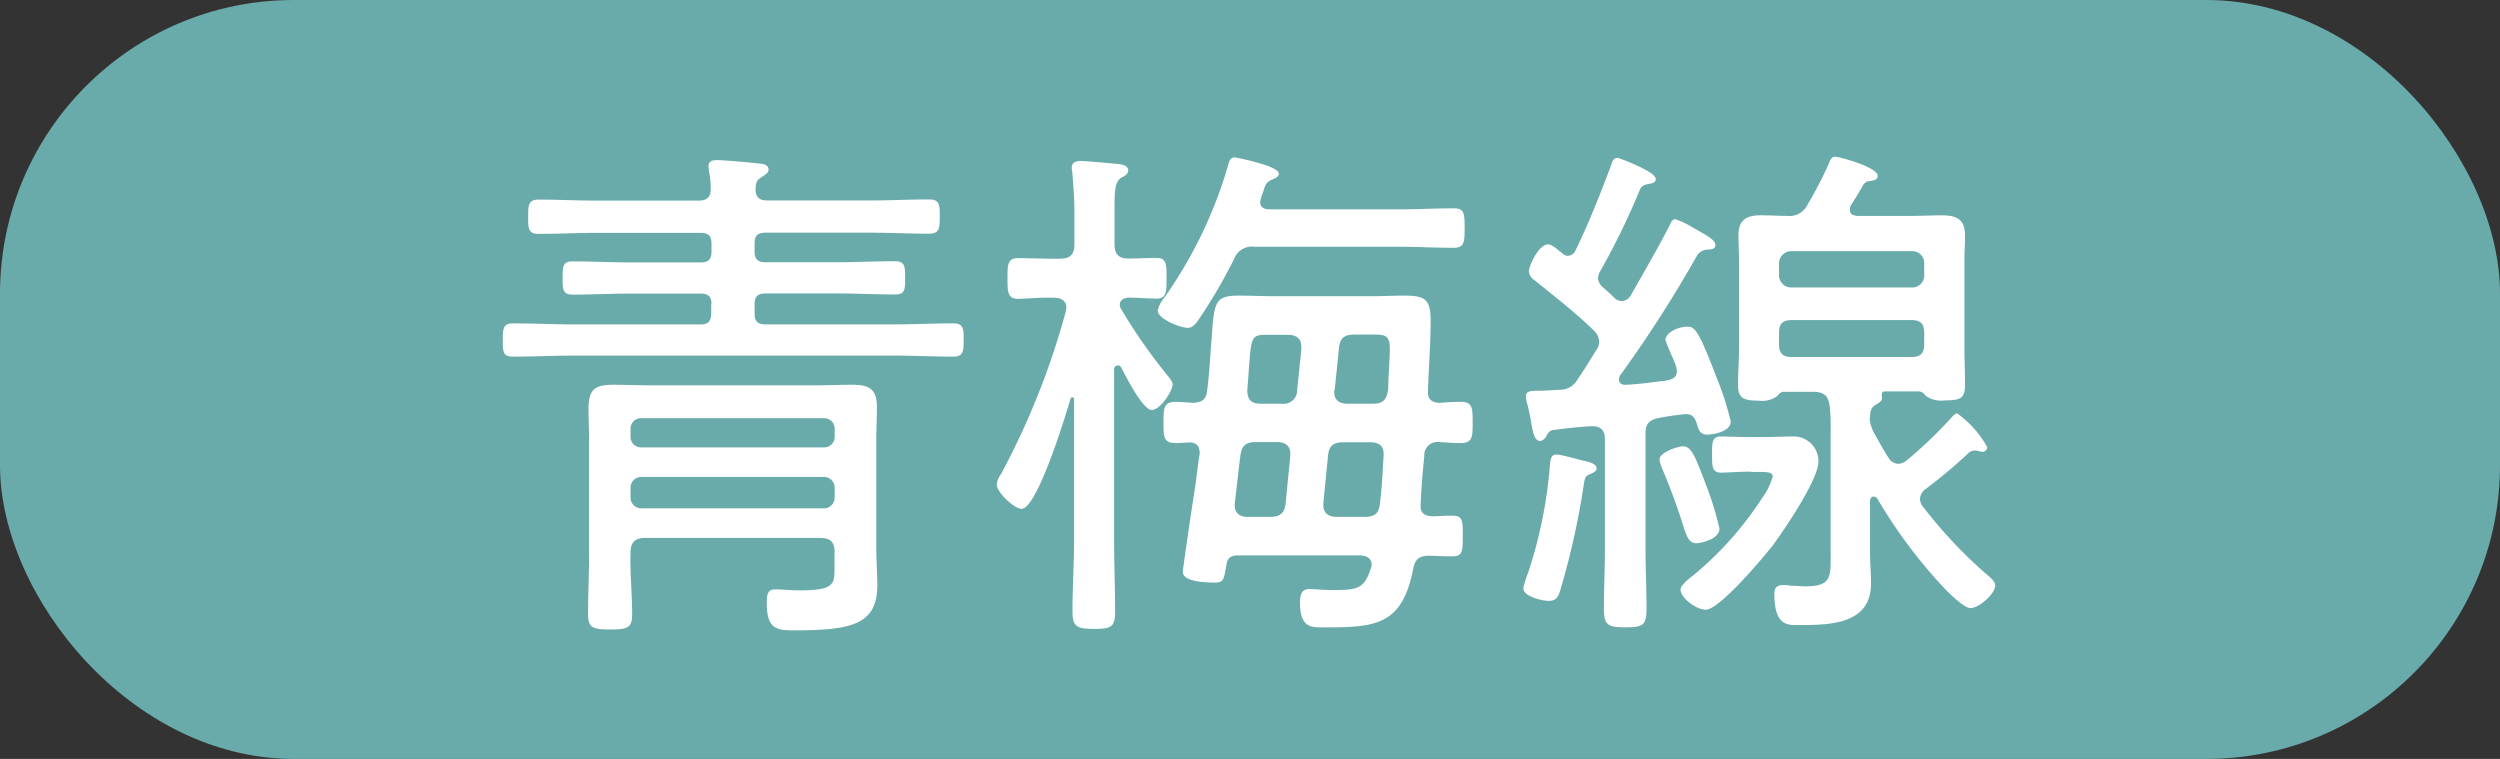
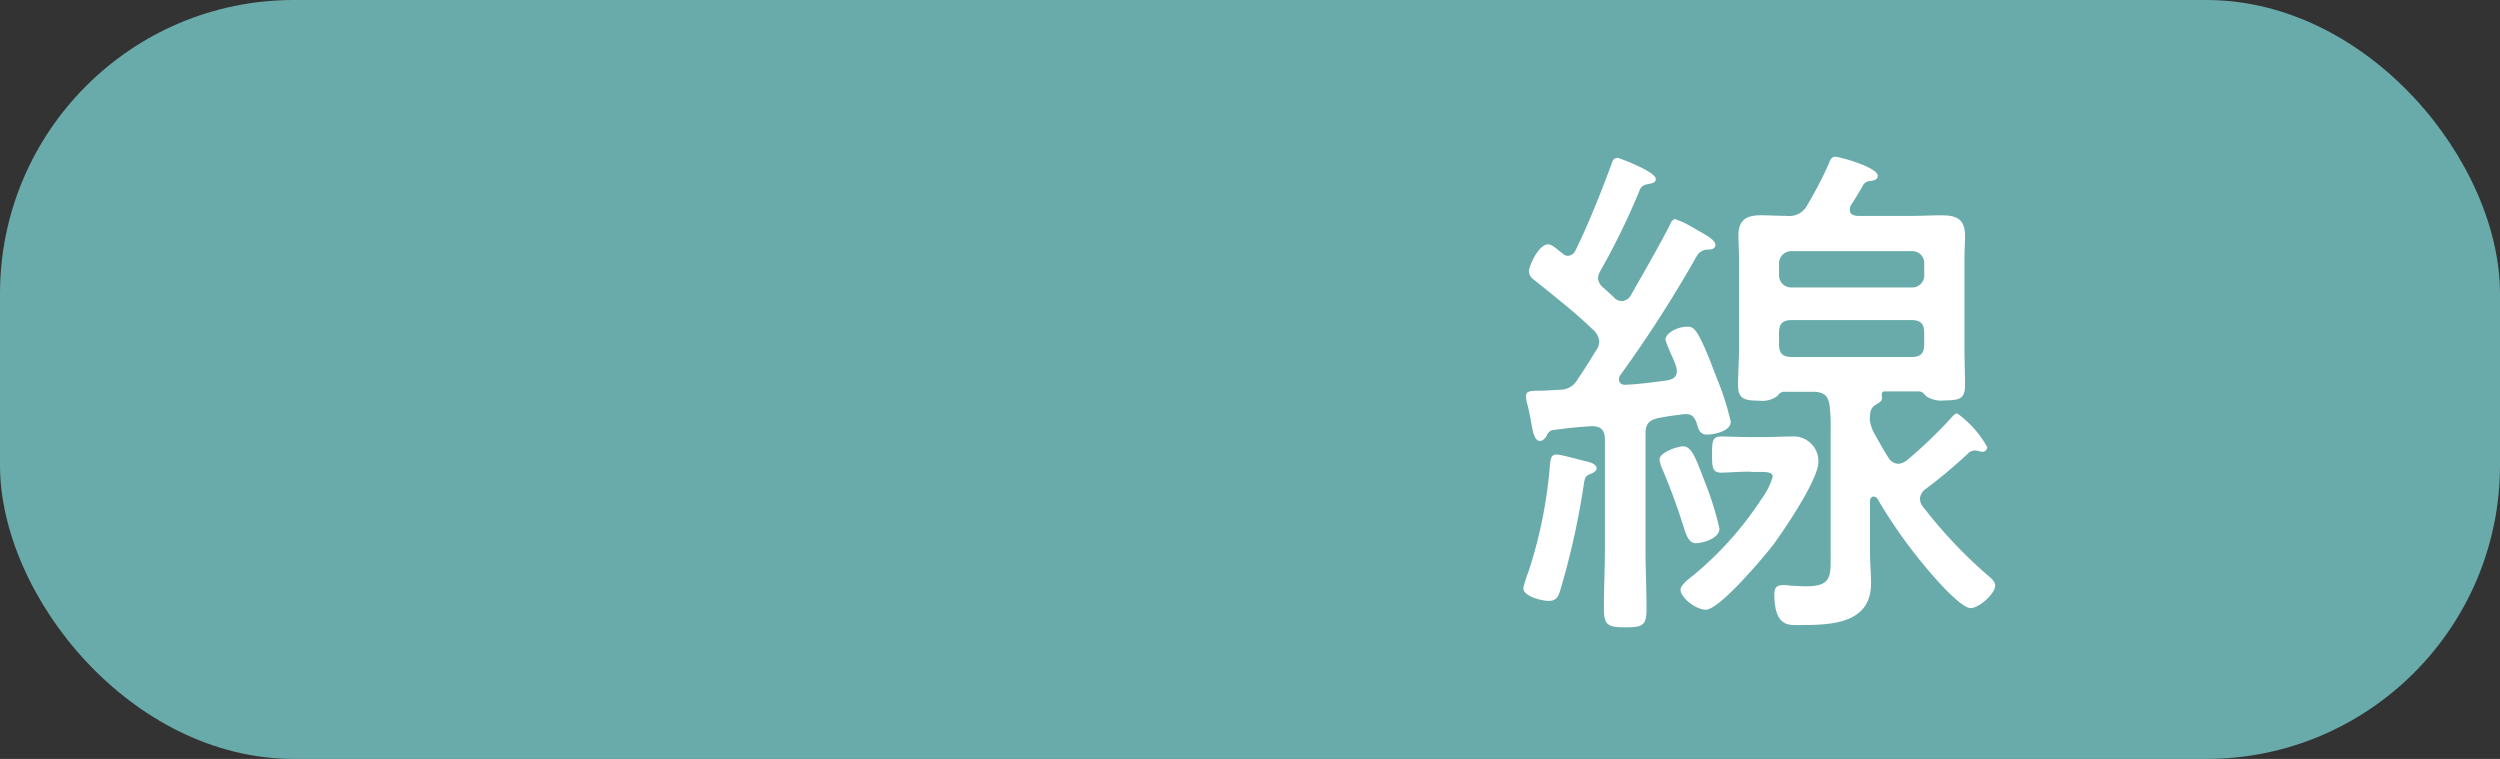
<svg xmlns="http://www.w3.org/2000/svg" width="112" height="34" viewBox="0 0 112 34">
  <rect x="0" y="0" width="112" height="34" fill="#333333" stroke="none" />
  <g transform="translate(-567.773 -250.985)">
    <rect width="112" height="34" rx="13.16" transform="translate(567.773 250.985)" fill="#69abab" />
    <g transform="translate(590.301 258.016)">
-       <path d="M656.287,289.79c0-.329-.137-.475-.475-.475h-3.134c-.868,0-1.745.046-2.613.046-.448,0-.448-.256-.448-.731,0-.521,0-.758.448-.758.868,0,1.745.046,2.613.046h3.134c.329,0,.475-.137.475-.475v-.375c0-.329-.137-.475-.475-.475h-4.623c-.9,0-1.772.046-2.64.046-.475,0-.475-.238-.475-.758s0-.777.475-.777c.868,0,1.745.046,2.64.046h4.523c.375,0,.566-.164.539-.594a3.606,3.606,0,0,0-.073-.7c0-.073-.027-.164-.027-.238,0-.256.192-.283.4-.283.283,0,1.654.119,1.937.164.137,0,.356.073.356.256,0,.164-.137.21-.329.356-.21.119-.238.256-.256.493,0,.4.164.539.539.539h4.6c.868,0,1.745-.046,2.64-.046.475,0,.475.256.475.758s0,.777-.475.777c-.868,0-1.772-.046-2.64-.046h-4.687c-.356,0-.493.137-.493.475v.375c0,.329.137.475.493.475h3.161c.868,0,1.745-.046,2.641-.046.448,0,.448.256.448.758s0,.731-.448.731c-.868,0-1.773-.046-2.641-.046h-3.161c-.356,0-.493.146-.493.475v.42c0,.356.137.493.493.493h5.683c.923,0,1.818-.046,2.714-.046.475,0,.475.238.475.758s-.027.731-.475.731c-.9,0-1.791-.046-2.714-.046H650.1c-.9,0-1.791.046-2.714.046-.448,0-.448-.238-.448-.731s0-.758.448-.758c.923,0,1.818.046,2.714.046h5.7c.329,0,.475-.137.475-.493v-.42Zm5.518,11.128c0-.475-.192-.658-.658-.658h-7.83c-.448,0-.658.192-.658.658-.027.923.073,1.836.073,2.759,0,.612-.192.685-.987.685s-.987-.073-.987-.7c0-.923.046-1.818.046-2.714v-5c0-.493-.027-.987-.027-1.462,0-.9.3-1.087,1.133-1.087.539,0,1.106.027,1.654.027h7.328c.566,0,1.106-.027,1.672-.027.758,0,1.133.164,1.133.987,0,.521-.027,1.014-.027,1.508v4.879c0,.539.046,1.06.046,1.6,0,1.773-1.151,2.028-3.728,2.028-.777,0-1.224-.046-1.224-1.224,0-.356.027-.612.375-.612.283,0,.685.046,1.106.046,1.553,0,1.553-.3,1.553-.987v-.7Zm-.493-4.714a.465.465,0,0,0,.493-.475v-.356a.465.465,0,0,0-.493-.475h-8.159a.466.466,0,0,0-.493.475v.356a.466.466,0,0,0,.493.475Zm-8.652,2.238a.48.48,0,0,0,.493.493h8.159a.48.48,0,0,0,.493-.493v-.42a.48.48,0,0,0-.493-.493h-8.159a.48.48,0,0,0-.493.493Z" transform="translate(-646.94 -283.193)" fill="#fff" />
-       <path d="M676.551,292.538c-.091,0-.137.073-.137.164v7.592c0,1.087.046,2.165.046,3.253,0,.685-.164.777-.923.777-.8,0-.987-.091-.987-.8,0-1.06.073-2.147.073-3.234v-6.249a.086.086,0,0,0-.091-.091c-.046,0-.046.027-.073.073-.21.731-1.489,4.925-2.193,4.925-.311,0-1.106-.731-1.106-1.087a.893.893,0,0,1,.192-.475,34.582,34.582,0,0,0,2.9-7.282c0-.073.027-.119.027-.164,0-.329-.256-.448-.539-.448-.594-.027-1.3.046-1.626.046-.475,0-.475-.329-.475-.923s0-.9.475-.9c.375,0,1.042.027,1.672.027h.192c.475,0,.658-.192.658-.64v-1.489c0-.594-.046-1.151-.091-1.7,0-.073-.027-.164-.027-.238,0-.256.192-.311.4-.311.237,0,1.535.119,1.772.146.165.027.356.091.356.283,0,.164-.164.238-.329.329-.256.192-.283.539-.283,1.371v1.6c0,.42.164.64.612.64.42,0,.85-.027,1.27-.027.448,0,.448.283.448.9s0,.923-.448.923c-.238,0-.968-.046-1.27-.046-.192.027-.375.091-.375.329a.389.389,0,0,0,.073.21,24.428,24.428,0,0,0,1.983,2.851c.091.119.311.356.311.493,0,.283-.539,1.151-.941,1.151s-1.179-1.553-1.37-1.91a.166.166,0,0,0-.137-.091Zm3.7-2.147c-.119.192-.283.448-.539.448-.329,0-1.343-.4-1.343-.777a1.261,1.261,0,0,1,.256-.521,19.78,19.78,0,0,0,2.878-5.921c.046-.164.091-.42.311-.42.027,0,1.983.375,1.983.731,0,.137-.164.21-.283.256-.283.119-.329.238-.42.566a1.677,1.677,0,0,0-.137.448c0,.238.192.329.4.329h5.82c.822,0,1.626-.046,2.449-.046.475,0,.493.21.493.9,0,.64-.027.868-.493.868-.822,0-1.626-.046-2.449-.046h-6.46a.853.853,0,0,0-.923.539,24.034,24.034,0,0,1-1.535,2.641Zm.658,11.859c-.356,0-1.416-.027-1.416-.475,0-.137.42-3,.566-3.892.091-.731.164-1.3.192-1.389,0-.311-.091-.493-.4-.521-.238,0-.448.027-.685.027-.521,0-.539-.256-.539-.923s.027-.923.539-.923c.21,0,.566.027.777.046.4-.027.594-.137.64-.539.119-.923.137-1.654.192-2.211.119-1.745.119-2.056,1.224-2.056.521,0,1.042.027,1.553.027h4.431c.475,0,.969-.027,1.434-.027.969,0,1.179.192,1.179,1.151s-.091,2.12-.119,3.116c-.027.356.137.521.521.539.311-.027.612-.046.941-.046.539,0,.539.283.539.923s0,.923-.539.923c-.329,0-.658-.027-.987-.046a.583.583,0,0,0-.64.612c-.073.731-.137,1.462-.164,2.193-.027.356.146.493.493.521.283,0,.594-.027.9-.027.493,0,.493.192.493.9s0,.923-.493.923c-.356,0-.7-.027-1.042-.027-.448,0-.612.192-.685.594-.493,2.494-1.654,2.613-3.892,2.613-.612,0-1.179.091-1.179-1.105,0-.311.046-.612.42-.612.146,0,.7.046,1.042.046,1.042,0,1.416-.027,1.7-.941a.4.4,0,0,0,.046-.192c0-.329-.283-.42-.566-.42h-5.4c-.311,0-.493.091-.539.42-.119.64-.091.8-.539.8Zm3.4-5.683v-.091c0-.375-.256-.521-.594-.521h-.941c-.448,0-.64.146-.7.594-.091.7-.164,1.434-.256,2.165v.073c0,.375.256.521.594.521h.987c.448,0,.658-.164.7-.612l.21-2.12Zm.493-4.806v-.091c0-.375-.256-.521-.612-.521h-.868c-.7,0-.758.027-.85,1.27-.027.311-.046.7-.091,1.206,0,.42.164.612.594.612h.941a.606.606,0,0,0,.7-.612l.192-1.864Zm.987,6.907v.119c0,.375.256.521.612.521h1.224c.448,0,.658-.137.7-.612.091-.7.119-1.416.164-2.12.027-.448-.192-.612-.612-.612H686.7c-.448,0-.658.146-.7.594l-.21,2.12Zm.493-5.043c-.046.42.192.612.594.612h1.133c.448,0,.612-.164.685-.64,0-.566.073-1.252.073-1.818,0-.64-.237-.64-.8-.64h-.777c-.448,0-.658.146-.7.594l-.192,1.882Z" transform="translate(-649.031 -283.182)" fill="#fff" />
      <path d="M699.84,296.83c.137.027.42.119.42.3,0,.119-.137.192-.238.238-.256.091-.283.164-.329.448a34.735,34.735,0,0,1-1.042,4.714c-.091.311-.164.539-.539.539-.283,0-1.133-.192-1.133-.566a3.92,3.92,0,0,1,.21-.685,20.427,20.427,0,0,0,.987-4.906c.027-.192.046-.4.283-.4s1.087.256,1.37.311Zm3.984-10.845a3.552,3.552,0,0,1,.7.329c.164.091.329.192.493.283.238.137.566.329.566.521s-.192.21-.329.21a.6.6,0,0,0-.475.238,56.508,56.508,0,0,1-3.444,5.372.345.345,0,0,0-.073.21c0,.119.073.256.329.238.612-.027,1.224-.119,1.818-.192.256-.046.448-.146.448-.42a.918.918,0,0,0-.046-.238c-.018-.073-.073-.192-.137-.356a7.869,7.869,0,0,1-.329-.8c0-.329.566-.594.969-.594.311,0,.475.027,1.316,2.266a12.433,12.433,0,0,1,.64,1.983c0,.475-.85.585-1.06.585-.356,0-.4-.3-.475-.539-.119-.311-.256-.4-.566-.375-.375.046-.731.091-1.106.164-.448.091-.612.256-.612.731v5.116c0,.9.046,1.791.046,2.714,0,.731-.164.822-.941.822s-.969-.091-.969-.822c0-.9.046-1.818.046-2.714v-4.879c0-.42-.192-.612-.612-.594-.539.027-1.106.091-1.654.164a.355.355,0,0,0-.329.238c-.073.119-.164.256-.311.256-.256,0-.329-.4-.42-.968-.046-.21-.091-.475-.164-.731a1.22,1.22,0,0,1-.046-.311c0-.238.238-.238.64-.238.119,0,.594-.027.877-.046a.874.874,0,0,0,.8-.475c.283-.4.539-.822.8-1.252a.686.686,0,0,0,.164-.42.751.751,0,0,0-.256-.521c-.822-.8-1.745-1.508-2.64-2.238a.519.519,0,0,1-.256-.4c0-.21.42-1.206.868-1.206.192,0,.493.311.658.42a.291.291,0,0,0,.238.091.374.374,0,0,0,.311-.21c.612-1.252,1.133-2.567,1.626-3.892.046-.146.091-.283.283-.283.046,0,1.7.612,1.7.941,0,.192-.164.192-.448.256a.4.4,0,0,0-.256.21,31.825,31.825,0,0,1-1.791,3.682.688.688,0,0,0-.091.311.6.6,0,0,0,.192.375c.164.146.356.311.521.475a.472.472,0,0,0,.356.164.478.478,0,0,0,.4-.256c.594-1.042,1.179-2.056,1.718-3.088.091-.192.119-.329.329-.329Zm.9,14.5c-.329,0-.42-.329-.521-.585a27.376,27.376,0,0,0-.987-2.714,1.588,1.588,0,0,1-.137-.448c0-.329.822-.594,1.06-.594.4,0,.585.594,1.014,1.7a14.356,14.356,0,0,1,.612,1.983c0,.475-.822.658-1.042.658Zm2.43-3.207c-.475,0-1.087.046-1.3.046-.42,0-.42-.256-.42-.822s0-.8.42-.8c.192,0,.777.027,1.3.027h.594c.475,0,.923-.027,1.389-.027a1.107,1.107,0,0,1,1.06,1.133c0,.8-1.508,3.015-2.028,3.728-.42.539-2.4,2.9-3.015,2.9-.448,0-1.133-.539-1.133-.9,0-.21.42-.521.594-.658a15.115,15.115,0,0,0,3.043-3.417,3.125,3.125,0,0,0,.493-.987c0-.228-.329-.21-.8-.21h-.192Zm1.489-3.582a.407.407,0,0,0-.283.192,1.125,1.125,0,0,1-.822.21c-.639,0-.941-.073-.941-.685,0-.566.046-1.133.046-1.7V287.8c0-.356-.027-.731-.027-1.106,0-.7.356-.9,1.014-.9.375,0,.777.027,1.151.027a.914.914,0,0,0,.941-.521,18.072,18.072,0,0,0,.941-1.818c.046-.137.119-.311.283-.311.21,0,1.91.475,1.91.85,0,.192-.192.21-.329.238a.38.38,0,0,0-.356.238c-.164.283-.329.566-.521.85a.49.49,0,0,0-.046.192c0,.21.137.256.329.283h2.43c.448,0,.9-.027,1.343-.027.685,0,1.06.164,1.06.923,0,.375-.027.731-.027,1.087v3.91c0,.566.027,1.105.027,1.672,0,.612-.21.7-.923.7a1.206,1.206,0,0,1-.822-.192c-.119-.137-.164-.192-.311-.21h-1.581a.126.126,0,0,0-.091.137v.091c.046.192-.091.256-.283.375-.256.164-.238.375-.256.685a1.914,1.914,0,0,0,.238.658c.192.329.375.685.594,1.014a.533.533,0,0,0,.448.283.68.68,0,0,0,.356-.137,19.777,19.777,0,0,0,2-1.91c.073-.073.164-.21.283-.21a4.636,4.636,0,0,1,1.343,1.508.215.215,0,0,1-.237.21c-.046,0-.091-.027-.137-.027a.466.466,0,0,0-.192-.027.385.385,0,0,0-.283.119,22.358,22.358,0,0,1-1.882,1.581.59.59,0,0,0-.283.475.607.607,0,0,0,.164.375,20.851,20.851,0,0,0,2.714,2.9c.21.192.493.375.493.594,0,.375-.731,1.014-1.106,1.014-.283,0-.923-.64-1.133-.85a22.412,22.412,0,0,1-3.042-4.057.232.232,0,0,0-.164-.091c-.119,0-.164.119-.164.21v2.266c0,.475.046.941.046,1.416,0,1.836-1.836,1.864-3.225,1.864-.448,0-1.106.091-1.106-1.389,0-.256.091-.4.375-.4a1.6,1.6,0,0,1,.356.027c.21,0,.448.027.658.027,1.206,0,1.133-.448,1.133-1.508V295.4a8.662,8.662,0,0,0-.046-1.087c-.073-.42-.21-.566-.64-.612h-1.416Zm5.729-4.669a.537.537,0,0,0,.566-.585v-.475a.532.532,0,0,0-.566-.566h-5.372a.547.547,0,0,0-.566.566v.475a.547.547,0,0,0,.566.585Zm-5.939,2.549c0,.4.164.566.566.566h5.372c.4,0,.566-.164.566-.566v-.521c0-.4-.164-.566-.566-.566h-5.372c-.4,0-.566.164-.566.566Z" transform="translate(-651.261 -283.18)" fill="#fff" />
    </g>
  </g>
</svg>